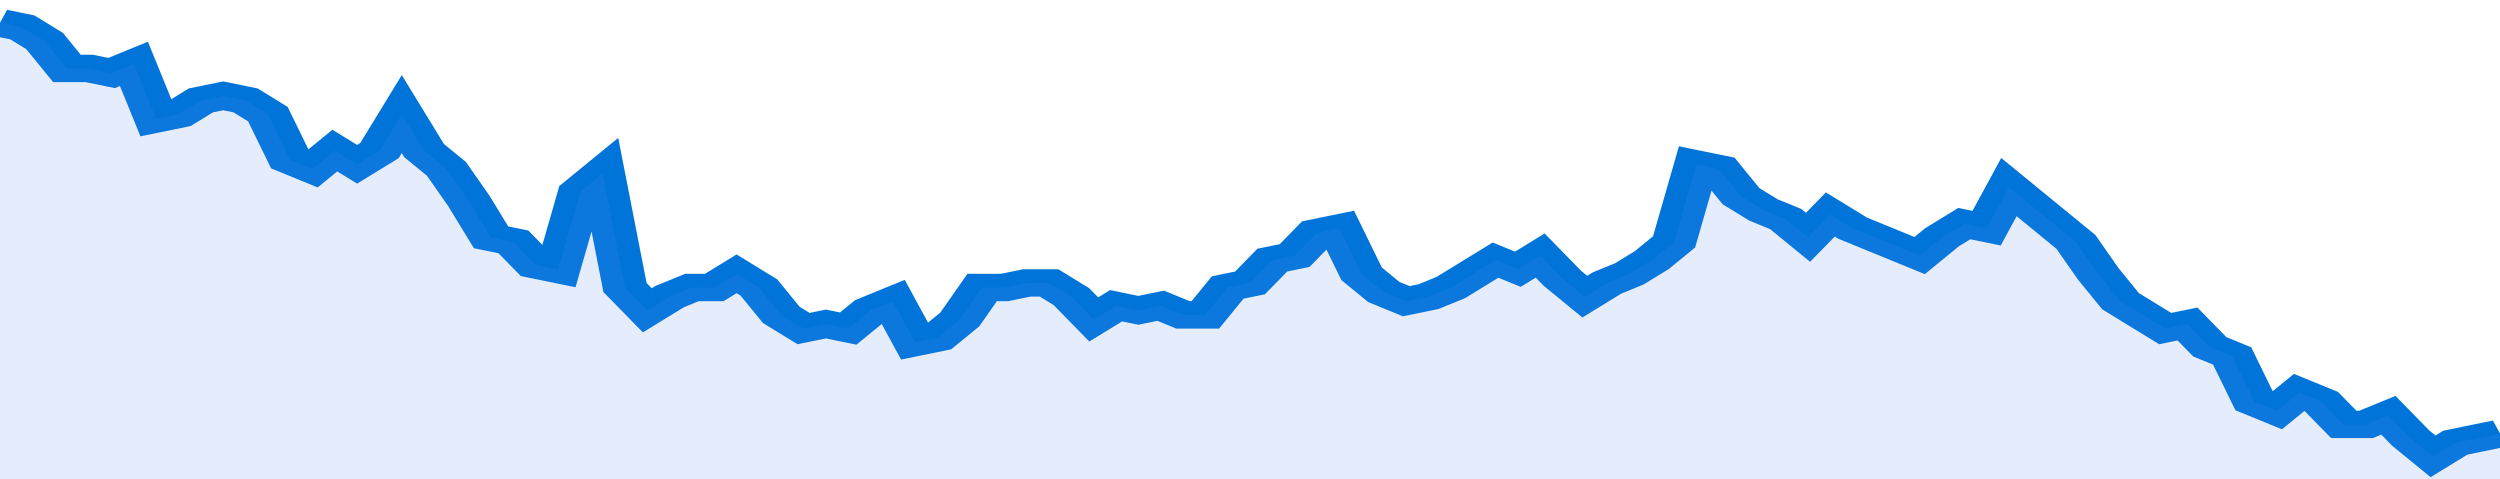
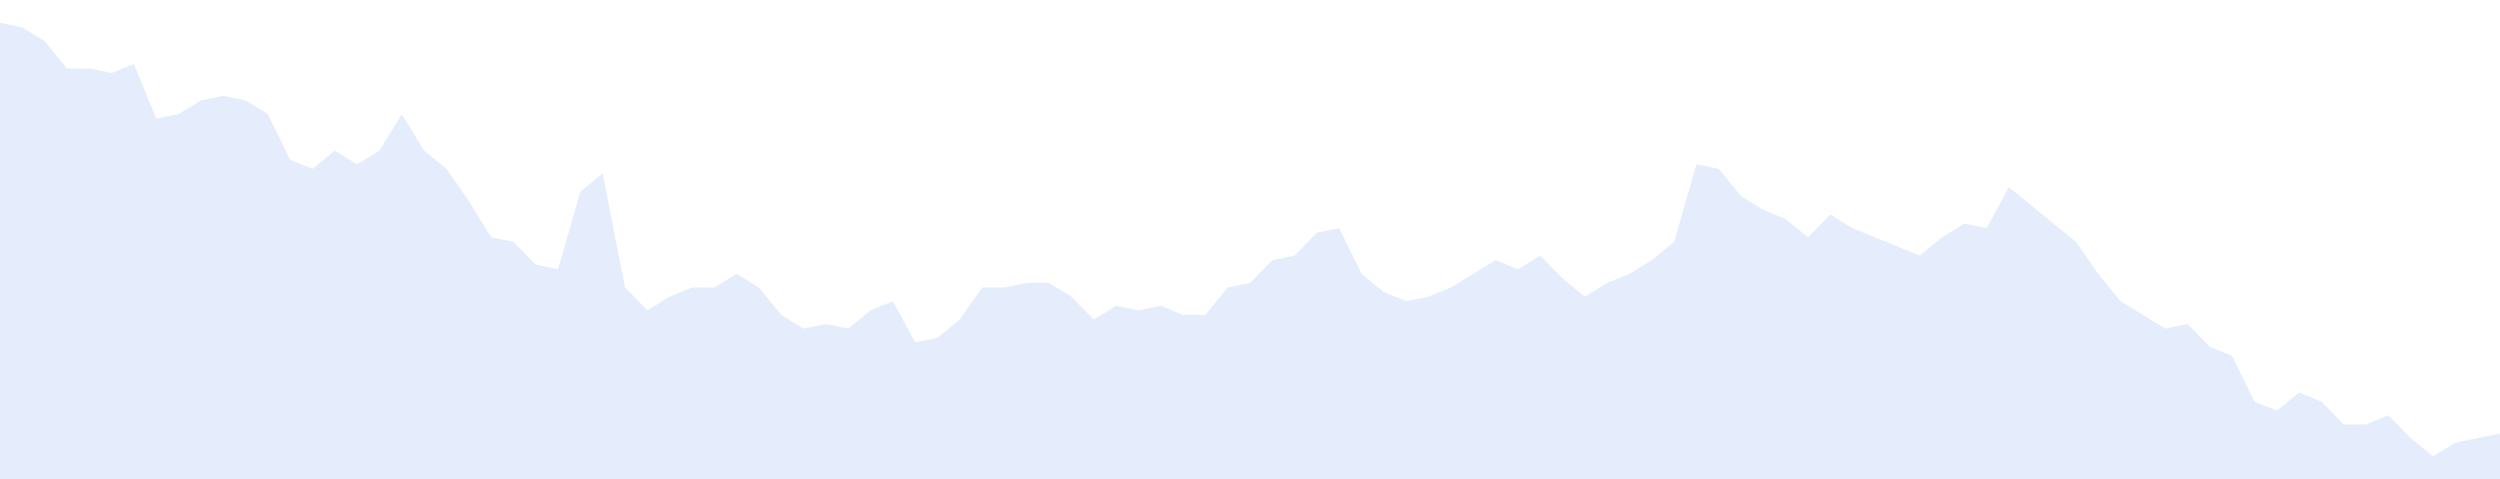
<svg xmlns="http://www.w3.org/2000/svg" viewBox="0 0 336 105" width="120" height="23" preserveAspectRatio="none">
-   <polyline fill="none" stroke="#0074d9" stroke-width="6" points="0, 5 3, 6 6, 9 9, 15 12, 15 15, 16 18, 14 21, 26 24, 25 27, 22 30, 21 33, 22 36, 25 39, 35 42, 37 45, 33 48, 36 51, 33 54, 25 57, 33 60, 37 63, 44 66, 52 69, 53 72, 58 75, 59 78, 42 81, 38 84, 63 87, 68 90, 65 93, 63 96, 63 99, 60 102, 63 105, 69 108, 72 111, 71 114, 72 117, 68 120, 66 123, 75 126, 74 129, 70 132, 63 135, 63 138, 62 141, 62 144, 65 147, 70 150, 67 153, 68 156, 67 159, 69 162, 69 165, 63 168, 62 171, 57 174, 56 177, 51 180, 50 183, 60 186, 64 189, 66 192, 65 195, 63 198, 60 201, 57 204, 59 207, 56 210, 61 213, 65 216, 62 219, 60 222, 57 225, 53 228, 36 231, 37 234, 43 237, 46 240, 48 243, 52 246, 47 249, 50 252, 52 255, 54 258, 56 261, 52 264, 49 267, 50 270, 41 273, 45 276, 49 279, 53 282, 60 285, 66 288, 69 291, 72 294, 71 297, 76 300, 78 303, 88 306, 90 309, 86 312, 88 315, 93 318, 93 321, 91 324, 96 327, 100 330, 97 333, 96 336, 95 336, 95 "> </polyline>
  <polygon fill="#5085ec" opacity="0.15" points="0, 105 0, 5 3, 6 6, 9 9, 15 12, 15 15, 16 18, 14 21, 26 24, 25 27, 22 30, 21 33, 22 36, 25 39, 35 42, 37 45, 33 48, 36 51, 33 54, 25 57, 33 60, 37 63, 44 66, 52 69, 53 72, 58 75, 59 78, 42 81, 38 84, 63 87, 68 90, 65 93, 63 96, 63 99, 60 102, 63 105, 69 108, 72 111, 71 114, 72 117, 68 120, 66 123, 75 126, 74 129, 70 132, 63 135, 63 138, 62 141, 62 144, 65 147, 70 150, 67 153, 68 156, 67 159, 69 162, 69 165, 63 168, 62 171, 57 174, 56 177, 51 180, 50 183, 60 186, 64 189, 66 192, 65 195, 63 198, 60 201, 57 204, 59 207, 56 210, 61 213, 65 216, 62 219, 60 222, 57 225, 53 228, 36 231, 37 234, 43 237, 46 240, 48 243, 52 246, 47 249, 50 252, 52 255, 54 258, 56 261, 52 264, 49 267, 50 270, 41 273, 45 276, 49 279, 53 282, 60 285, 66 288, 69 291, 72 294, 71 297, 76 300, 78 303, 88 306, 90 309, 86 312, 88 315, 93 318, 93 321, 91 324, 96 327, 100 330, 97 333, 96 336, 95 336, 105 " />
</svg>